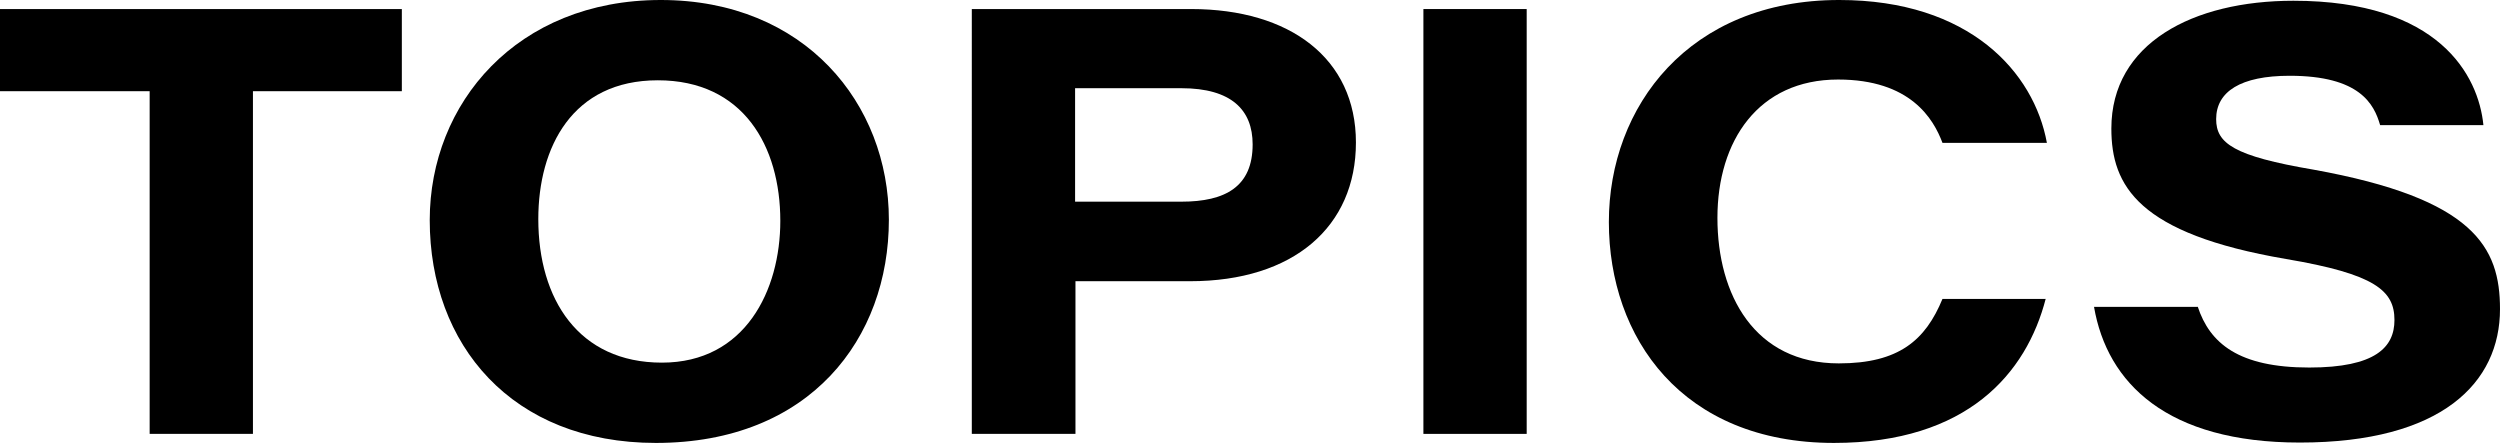
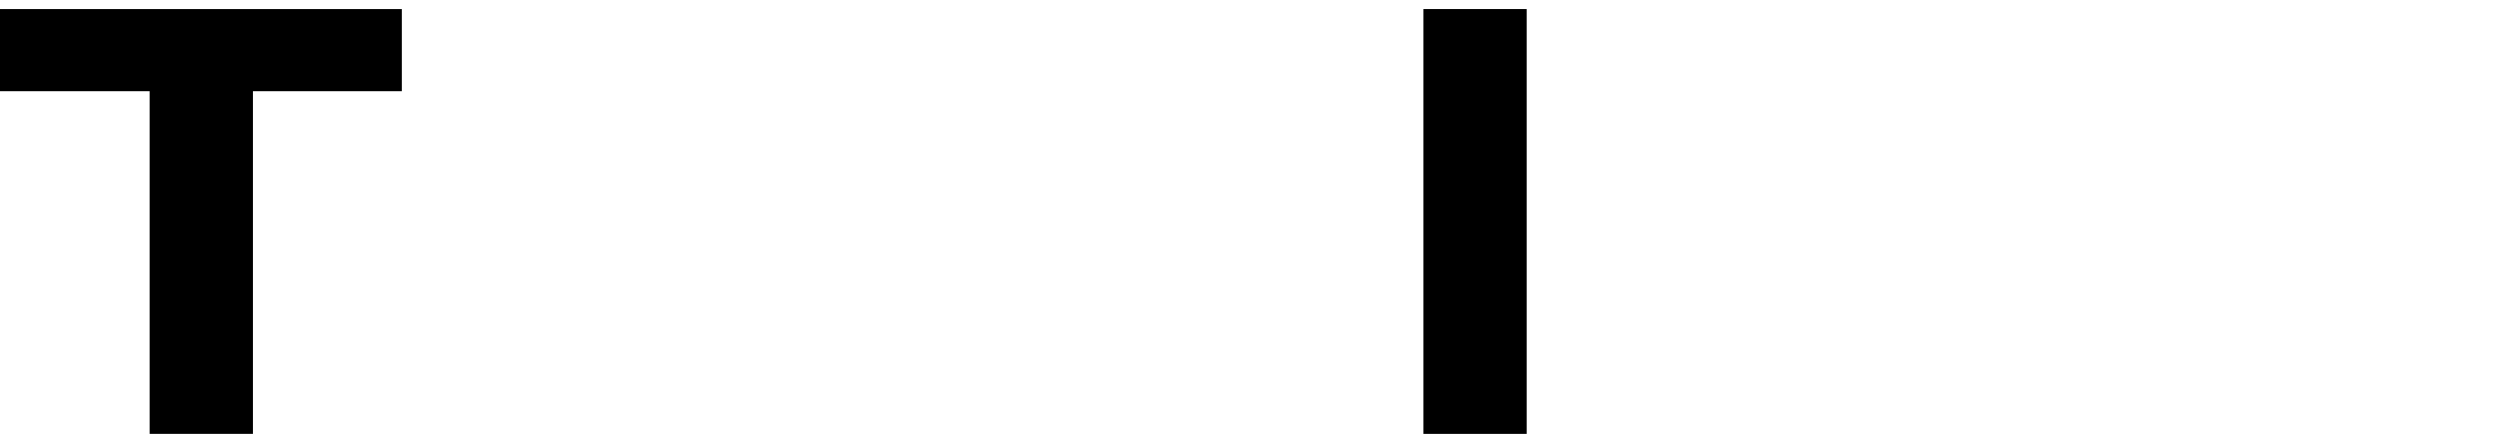
<svg xmlns="http://www.w3.org/2000/svg" id="_レイヤー_2" data-name="レイヤー 2" viewBox="0 0 66.32 11.75">
  <defs>
    <style>
      .cls-1 {
        fill: #000;
        stroke-width: 0px;
      }
    </style>
  </defs>
  <g id="_レイアウト" data-name="レイアウト">
    <g>
      <path class="cls-1" d="M3.97,2.42H0V.24h10.66v2.18h-3.95v9.09h-2.74V2.42Z" />
-       <path class="cls-1" d="M23.58,5.83c0,3.14-2.08,5.92-6.18,5.92-3.83,0-6-2.61-6-5.91,0-3.1,2.31-5.84,6.13-5.84s6.05,2.75,6.05,5.83ZM14.28,5.81c0,2.13,1.07,3.81,3.28,3.81s3.14-1.92,3.14-3.76c0-1.98-.98-3.73-3.25-3.73s-3.17,1.78-3.17,3.68Z" />
-       <path class="cls-1" d="M25.77.24h5.83c2.62,0,4.37,1.31,4.37,3.54s-1.65,3.68-4.4,3.68h-3.04v4.05h-2.75V.24ZM28.52,5.35h2.82c1.17,0,1.89-.4,1.89-1.52,0-.91-.56-1.49-1.89-1.49h-2.82v3.01Z" />
      <path class="cls-1" d="M40.5.24v11.27h-2.74V.24h2.74Z" />
-       <path class="cls-1" d="M54.27,7.92c-.51,1.98-2.08,3.83-5.62,3.83-4.03,0-5.97-2.79-5.97-5.86s2.13-5.89,6.11-5.89c3.46,0,5.17,1.92,5.51,3.79h-2.77c-.24-.64-.85-1.68-2.77-1.68-2.11,0-3.2,1.62-3.2,3.67s.99,3.86,3.22,3.86c1.6,0,2.3-.62,2.75-1.71h2.74Z" />
-       <path class="cls-1" d="M58.3,8.13c.32.98,1.09,1.62,2.96,1.62,1.76,0,2.26-.54,2.26-1.26,0-.78-.51-1.22-2.88-1.62-3.92-.67-4.63-1.94-4.63-3.46C56.01,1.15,58.17.02,60.84.02c3.86,0,4.91,1.98,5.04,3.3h-2.74c-.16-.56-.54-1.31-2.4-1.31-1.3,0-1.95.42-1.95,1.15,0,.64.46.98,2.58,1.34,4.27.77,4.95,2.06,4.95,3.7,0,1.95-1.54,3.54-5.31,3.54-3.52,0-5.11-1.57-5.46-3.6h2.75Z" />
    </g>
  </g>
</svg>